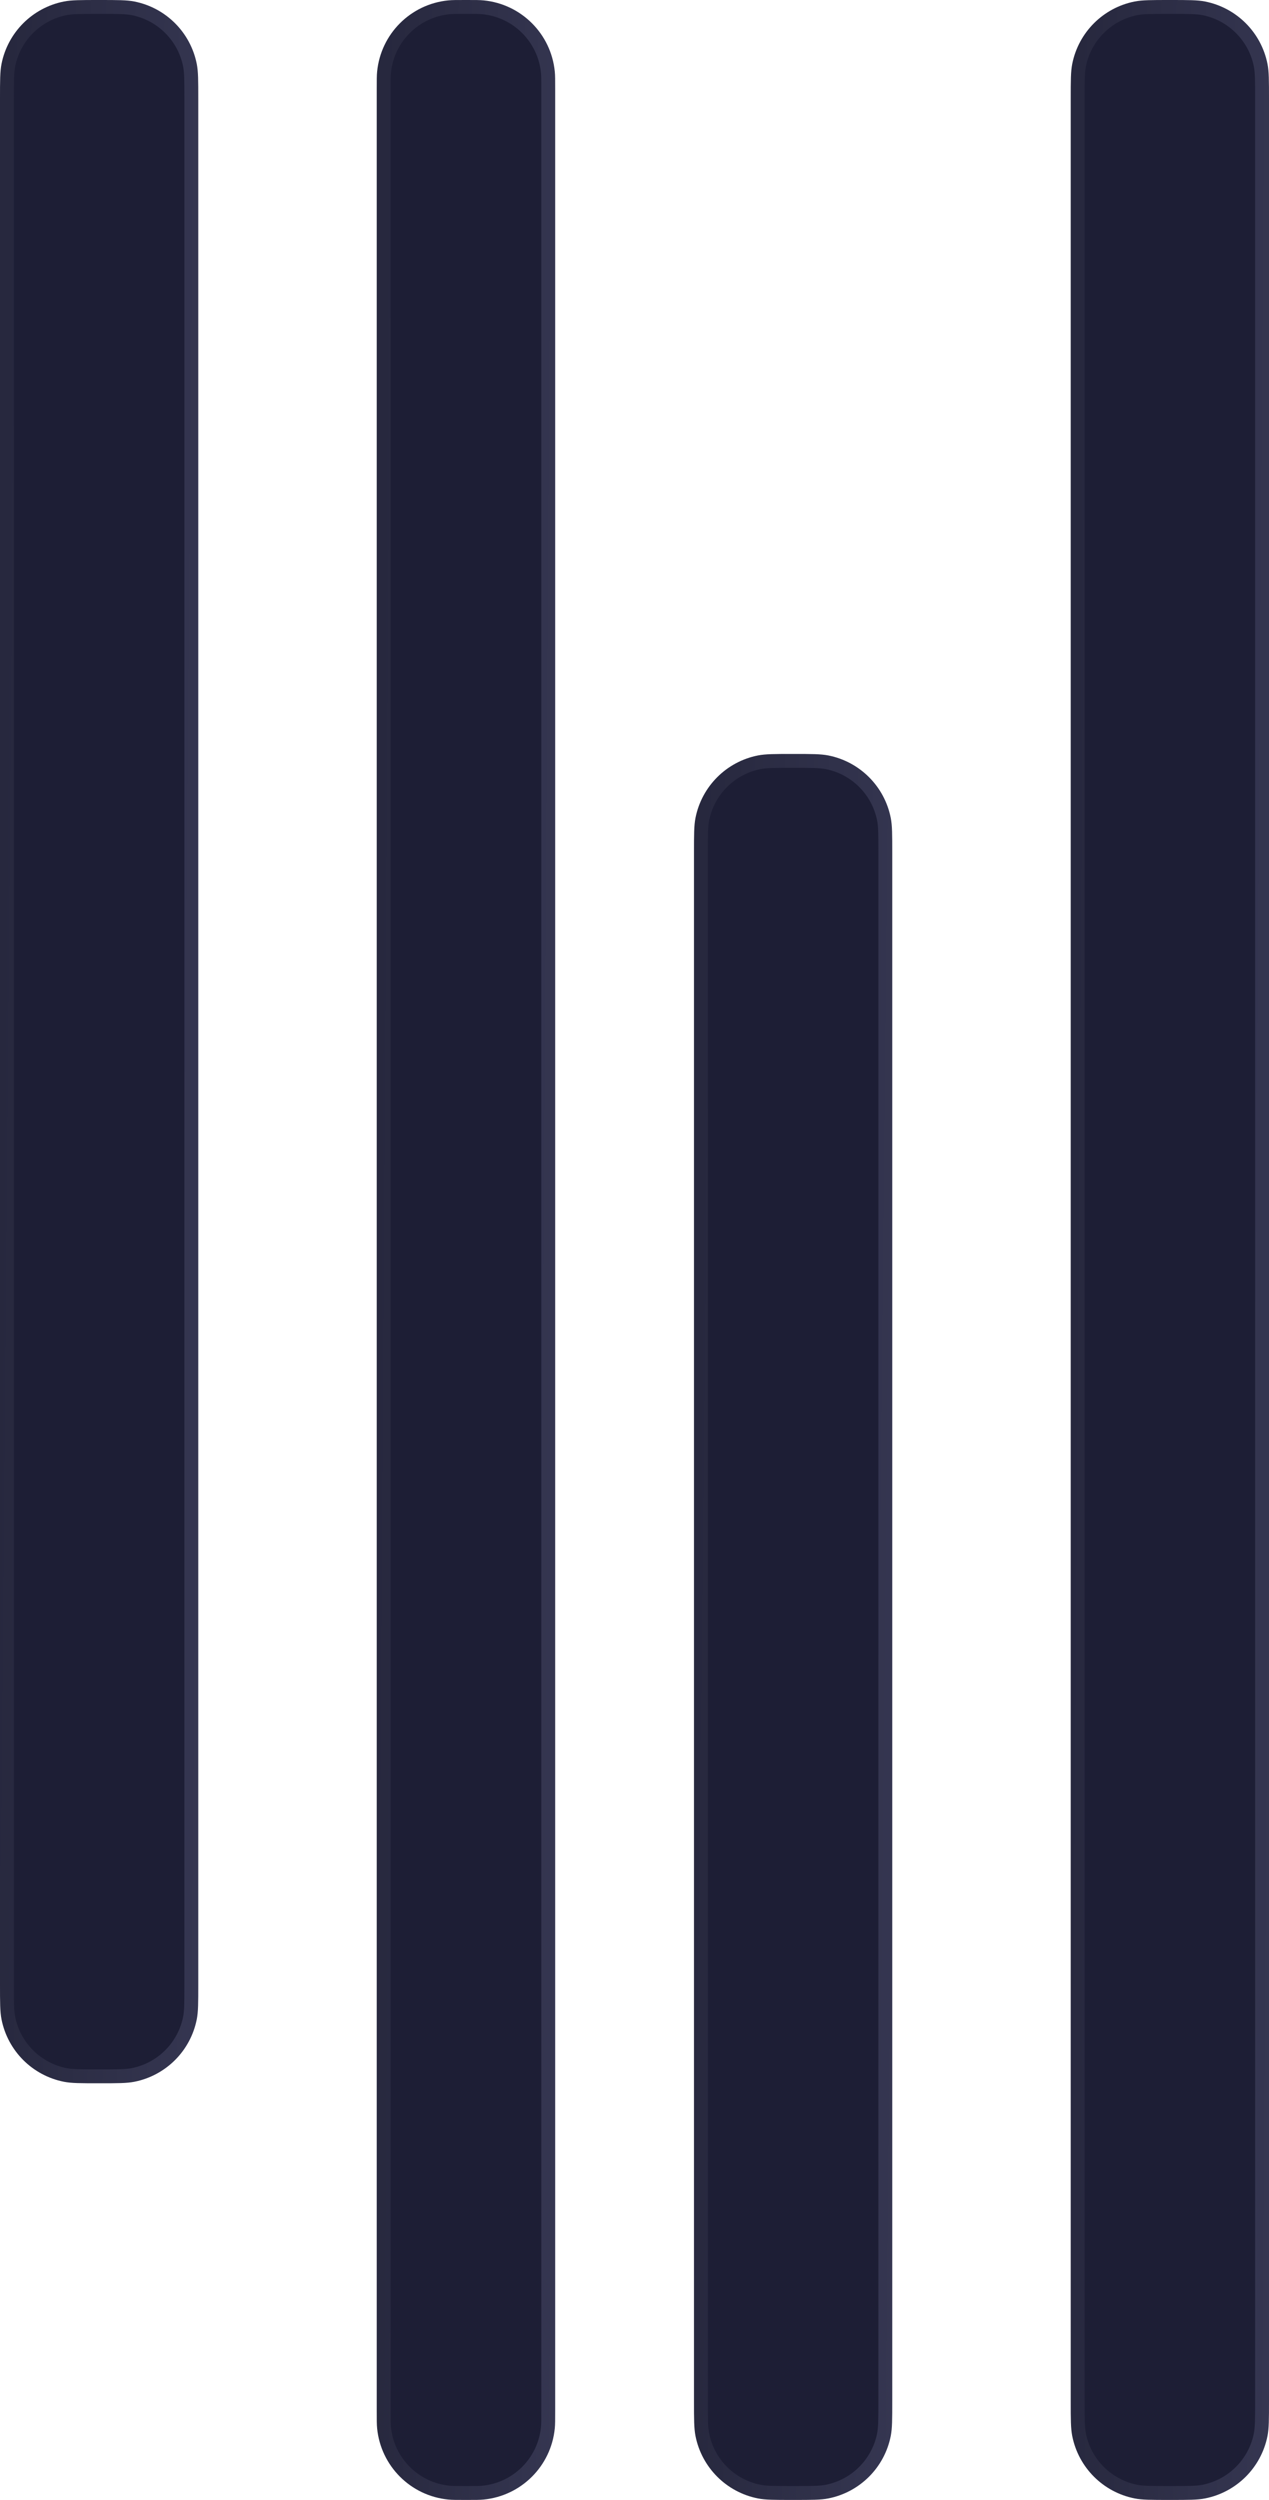
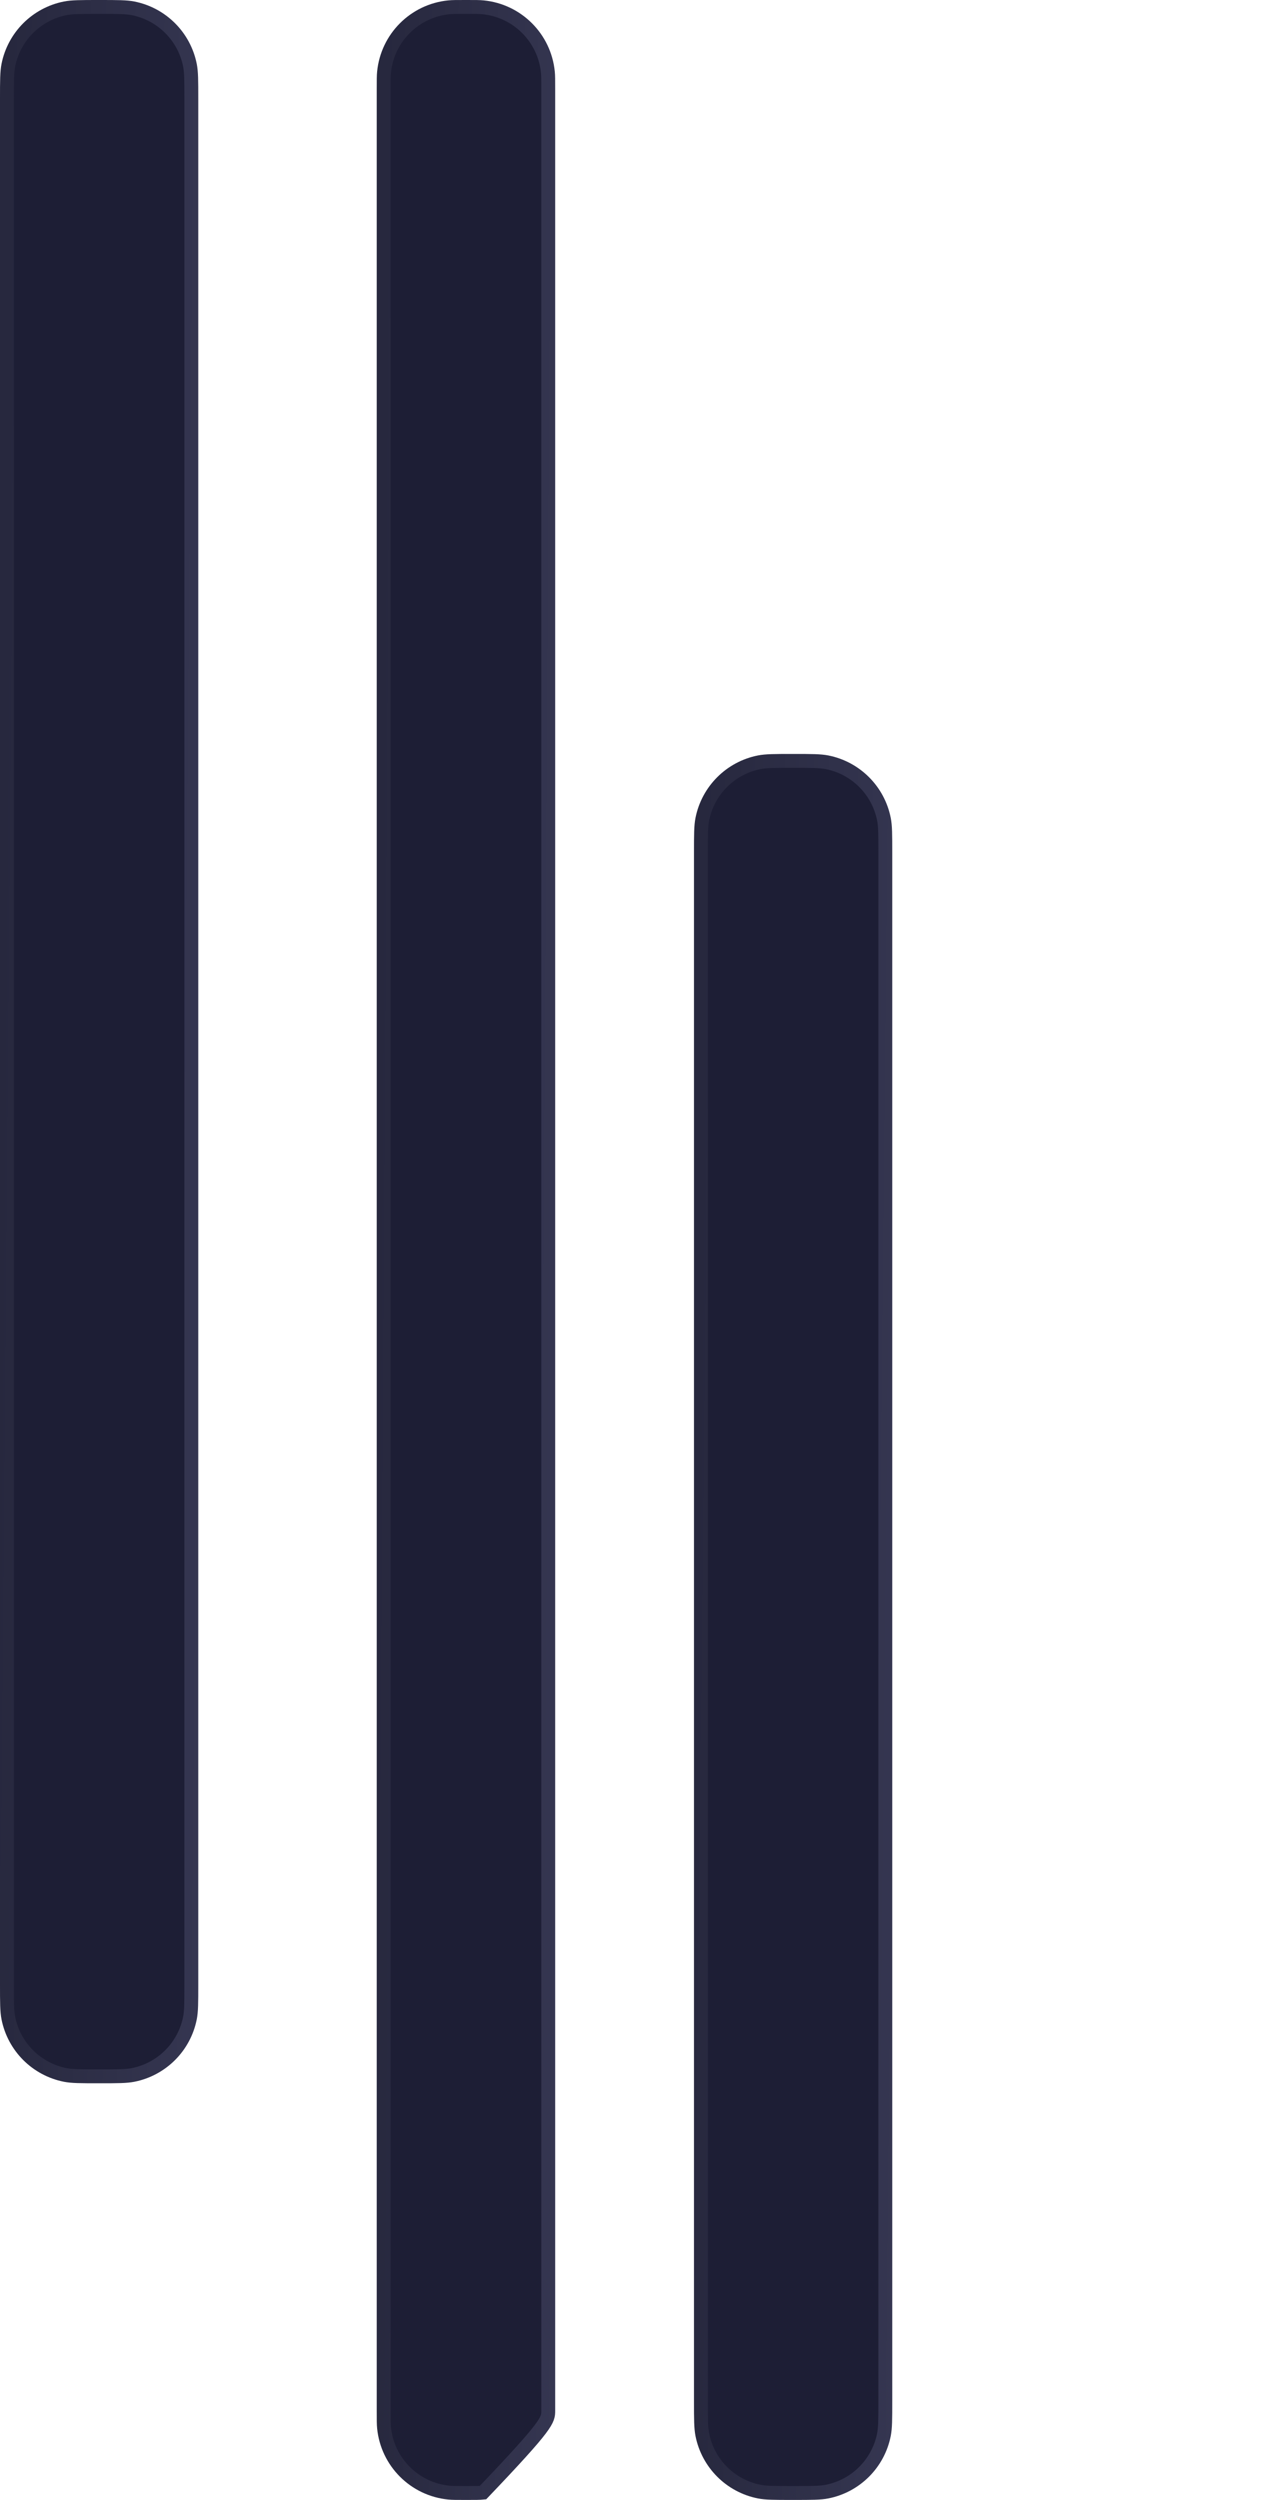
<svg xmlns="http://www.w3.org/2000/svg" width="64" height="126" viewBox="0 0 64 126" fill="none">
  <path d="M9.65 100V5C9.65 4.054 9.648 3.632 9.58 3.288C9.292 1.84 8.16 0.708 6.712 0.42C6.368 0.352 5.946 0.35 5 0.35C4.054 0.35 3.632 0.352 3.288 0.42C1.84 0.708 0.708 1.84 0.42 3.288C0.352 3.632 0.35 4.054 0.35 5V100C0.35 100.946 0.352 101.368 0.42 101.712C0.708 103.16 1.84 104.292 3.288 104.58C3.632 104.648 4.054 104.65 5 104.65C5.946 104.65 6.368 104.648 6.712 104.58C8.16 104.292 9.292 103.16 9.58 101.712C9.648 101.368 9.65 100.946 9.65 100Z" fill="#1D1E35" stroke="url(#paint0_linear_337_62)" stroke-width="0.7" />
-   <path d="M27.65 121.5V4.5C27.65 4.027 27.65 3.816 27.632 3.642C27.462 1.909 26.091 0.538 24.358 0.368C24.184 0.35 23.973 0.35 23.5 0.35C23.027 0.35 22.816 0.35 22.642 0.368C20.909 0.538 19.538 1.909 19.368 3.642C19.35 3.816 19.35 4.027 19.35 4.5V121.5C19.35 121.973 19.35 122.184 19.368 122.358C19.538 124.091 20.909 125.462 22.642 125.632C22.816 125.65 23.027 125.65 23.5 125.65C23.973 125.65 24.184 125.65 24.358 125.632C26.091 125.462 27.462 124.091 27.632 122.358C27.65 122.184 27.65 121.973 27.65 121.5Z" fill="#1D1E35" stroke="url(#paint1_linear_337_62)" stroke-width="0.7" />
+   <path d="M27.65 121.5V4.5C27.65 4.027 27.65 3.816 27.632 3.642C27.462 1.909 26.091 0.538 24.358 0.368C24.184 0.35 23.973 0.35 23.5 0.35C23.027 0.35 22.816 0.35 22.642 0.368C20.909 0.538 19.538 1.909 19.368 3.642C19.35 3.816 19.35 4.027 19.35 4.5V121.5C19.35 121.973 19.35 122.184 19.368 122.358C19.538 124.091 20.909 125.462 22.642 125.632C22.816 125.65 23.027 125.65 23.5 125.65C23.973 125.65 24.184 125.65 24.358 125.632C27.65 122.184 27.65 121.973 27.65 121.5Z" fill="#1D1E35" stroke="url(#paint1_linear_337_62)" stroke-width="0.7" />
  <path d="M44.65 121V43C44.65 42.054 44.648 41.632 44.58 41.288C44.292 39.84 43.16 38.708 41.712 38.42C41.368 38.352 40.946 38.35 40 38.35C39.054 38.35 38.632 38.352 38.288 38.42C36.84 38.708 35.708 39.84 35.42 41.288C35.352 41.632 35.35 42.054 35.35 43V121C35.35 121.946 35.352 122.368 35.42 122.712C35.708 124.16 36.84 125.292 38.288 125.58C38.632 125.648 39.054 125.65 40 125.65C40.946 125.65 41.368 125.648 41.712 125.58C43.16 125.292 44.292 124.16 44.58 122.712C44.648 122.368 44.65 121.946 44.65 121Z" fill="#1D1E35" stroke="url(#paint2_linear_337_62)" stroke-width="0.7" />
-   <path d="M63.65 121V5C63.65 4.054 63.648 3.632 63.58 3.288C63.292 1.84 62.16 0.708 60.712 0.42C60.368 0.352 59.946 0.35 59 0.35C58.054 0.35 57.632 0.352 57.288 0.42C55.84 0.708 54.708 1.84 54.42 3.288C54.352 3.632 54.35 4.054 54.35 5V121C54.35 121.946 54.352 122.368 54.42 122.712C54.708 124.16 55.84 125.292 57.288 125.58C57.632 125.648 58.054 125.65 59 125.65C59.946 125.65 60.368 125.648 60.712 125.58C62.16 125.292 63.292 124.16 63.58 122.712C63.648 122.368 63.65 121.946 63.65 121Z" fill="#1D1E35" stroke="url(#paint3_linear_337_62)" stroke-width="0.7" />
  <defs>
    <linearGradient id="paint0_linear_337_62" x1="10" y1="105" x2="-0.431" y2="104.908" gradientUnits="userSpaceOnUse">
      <stop stop-color="#353651" />
      <stop offset="1" stop-color="#27283E" />
    </linearGradient>
    <linearGradient id="paint1_linear_337_62" x1="28" y1="126" x2="18.612" y2="125.938" gradientUnits="userSpaceOnUse">
      <stop stop-color="#353651" />
      <stop offset="1" stop-color="#27283E" />
    </linearGradient>
    <linearGradient id="paint2_linear_337_62" x1="45" y1="126" x2="34.569" y2="125.891" gradientUnits="userSpaceOnUse">
      <stop stop-color="#353651" />
      <stop offset="1" stop-color="#27283E" />
    </linearGradient>
    <linearGradient id="paint3_linear_337_62" x1="64" y1="126" x2="53.569" y2="125.924" gradientUnits="userSpaceOnUse">
      <stop stop-color="#353651" />
      <stop offset="1" stop-color="#27283E" />
    </linearGradient>
  </defs>
</svg>